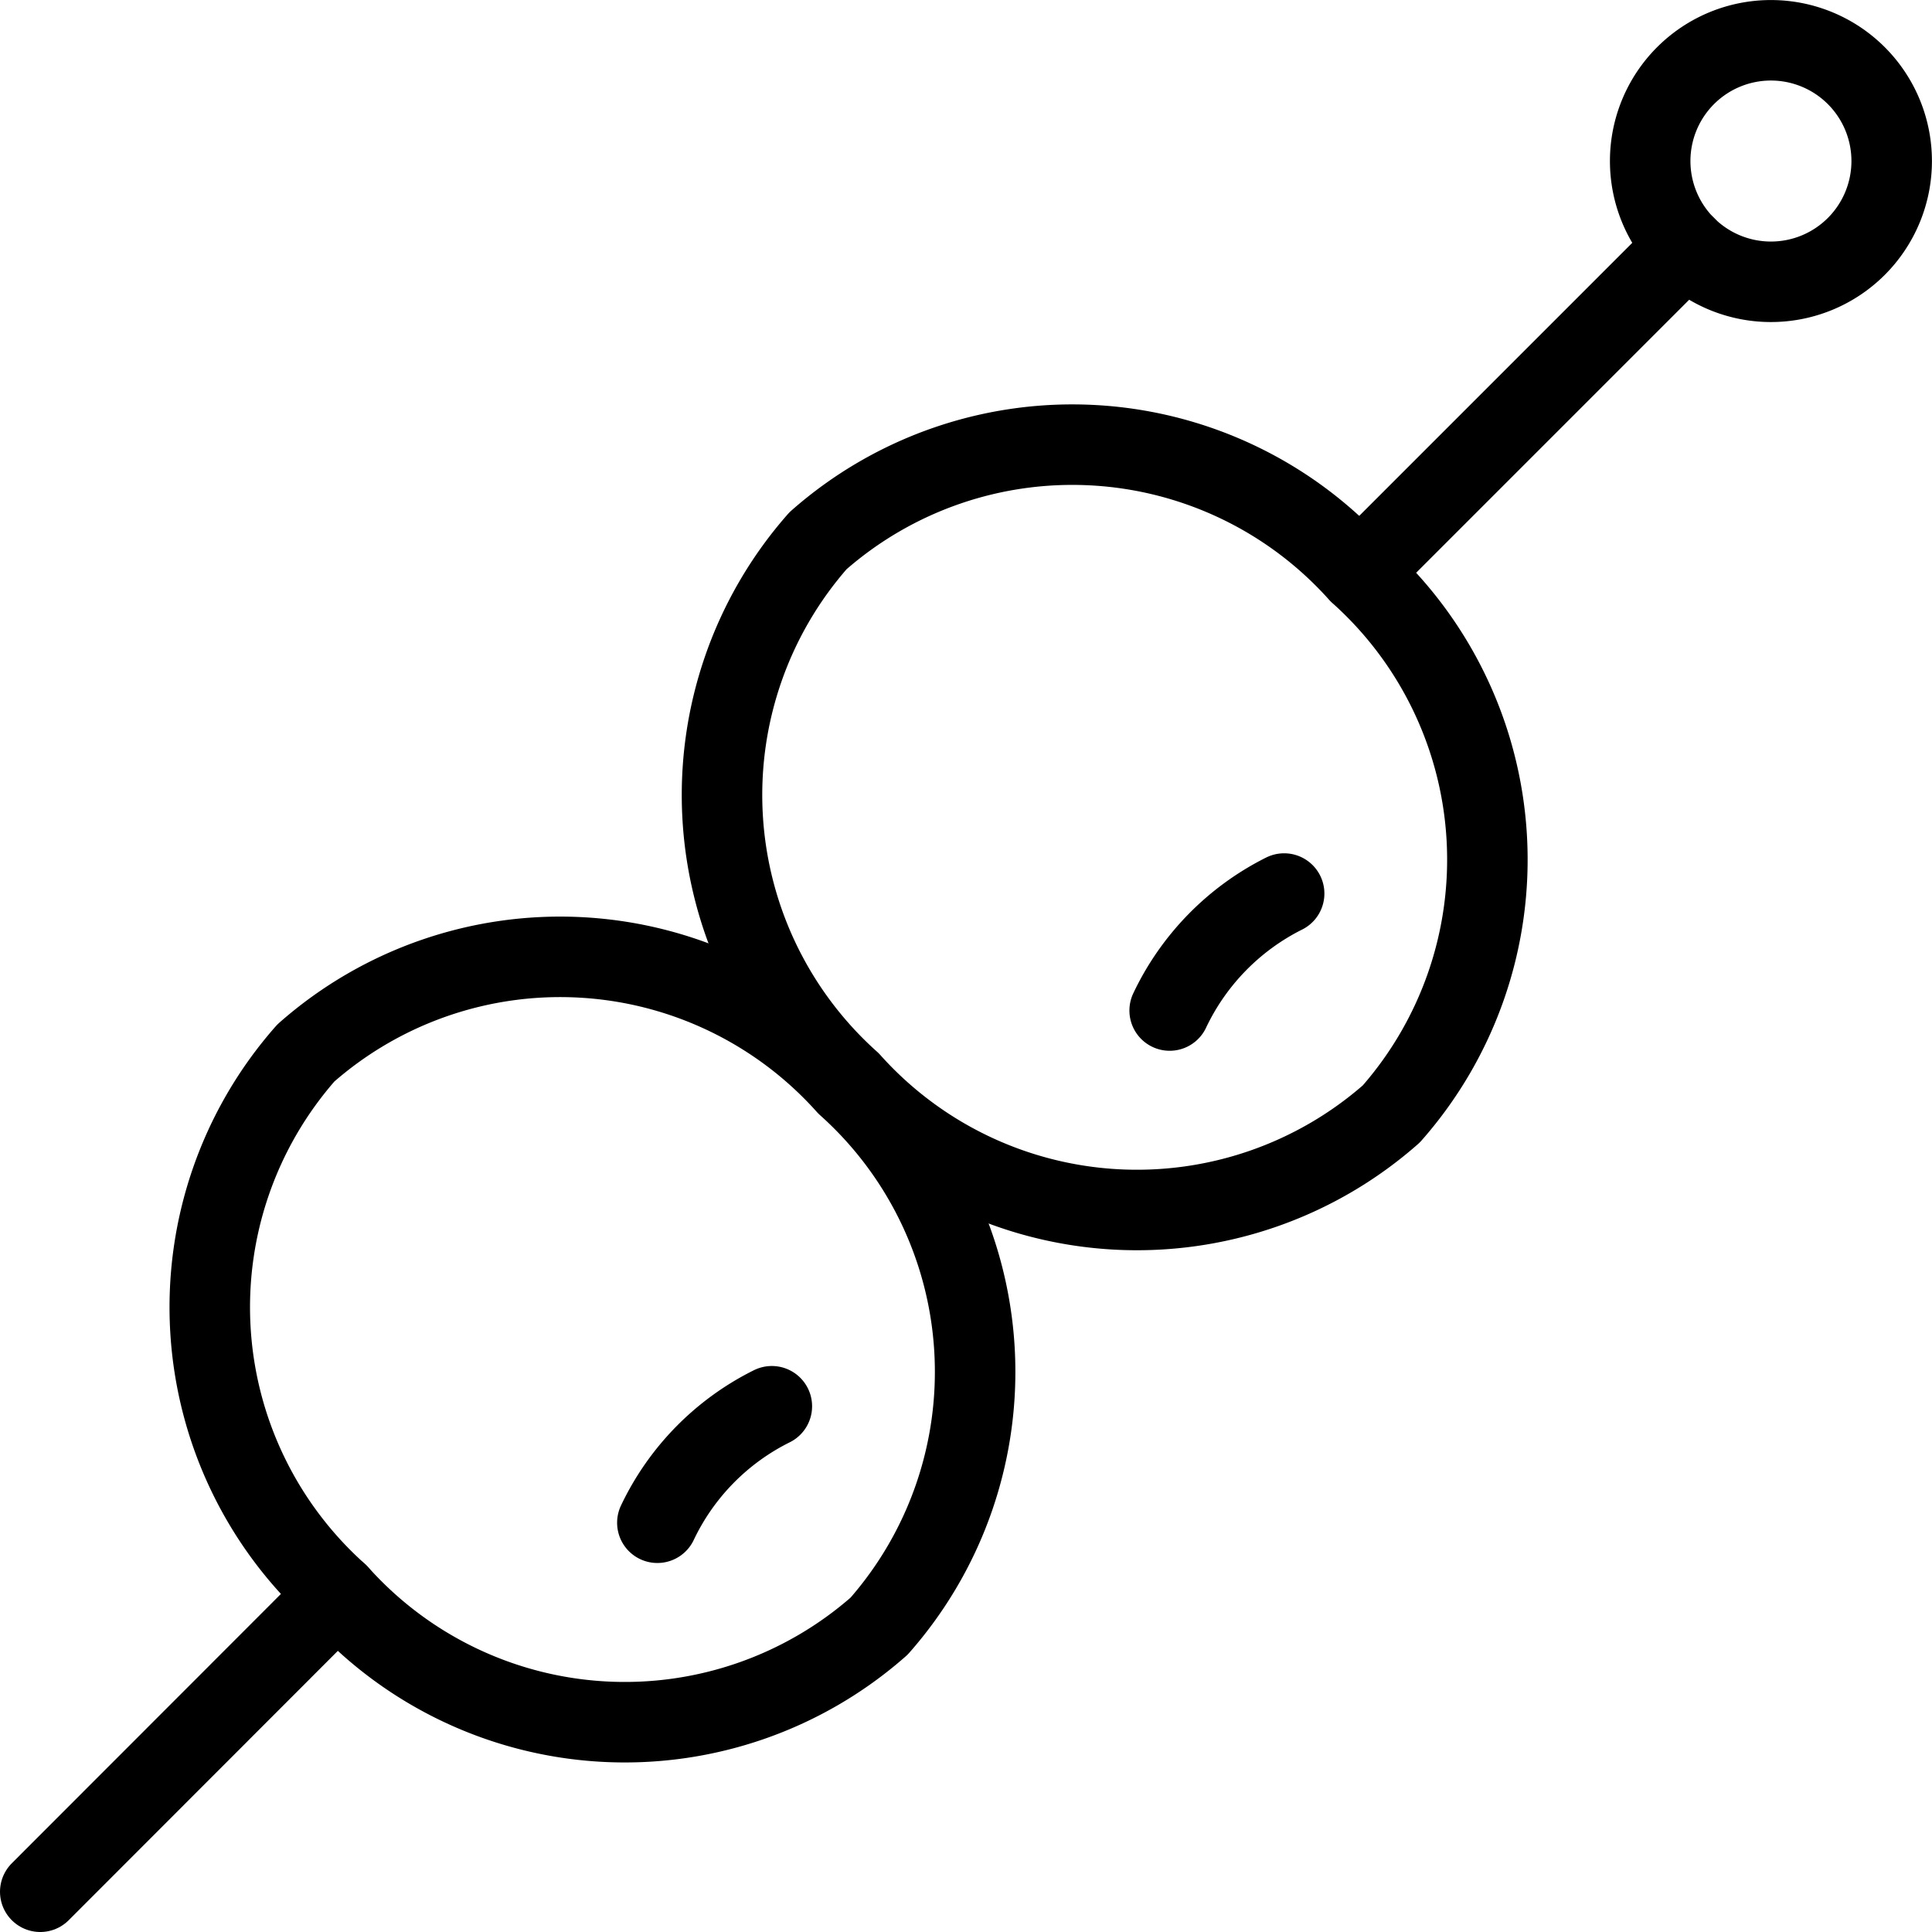
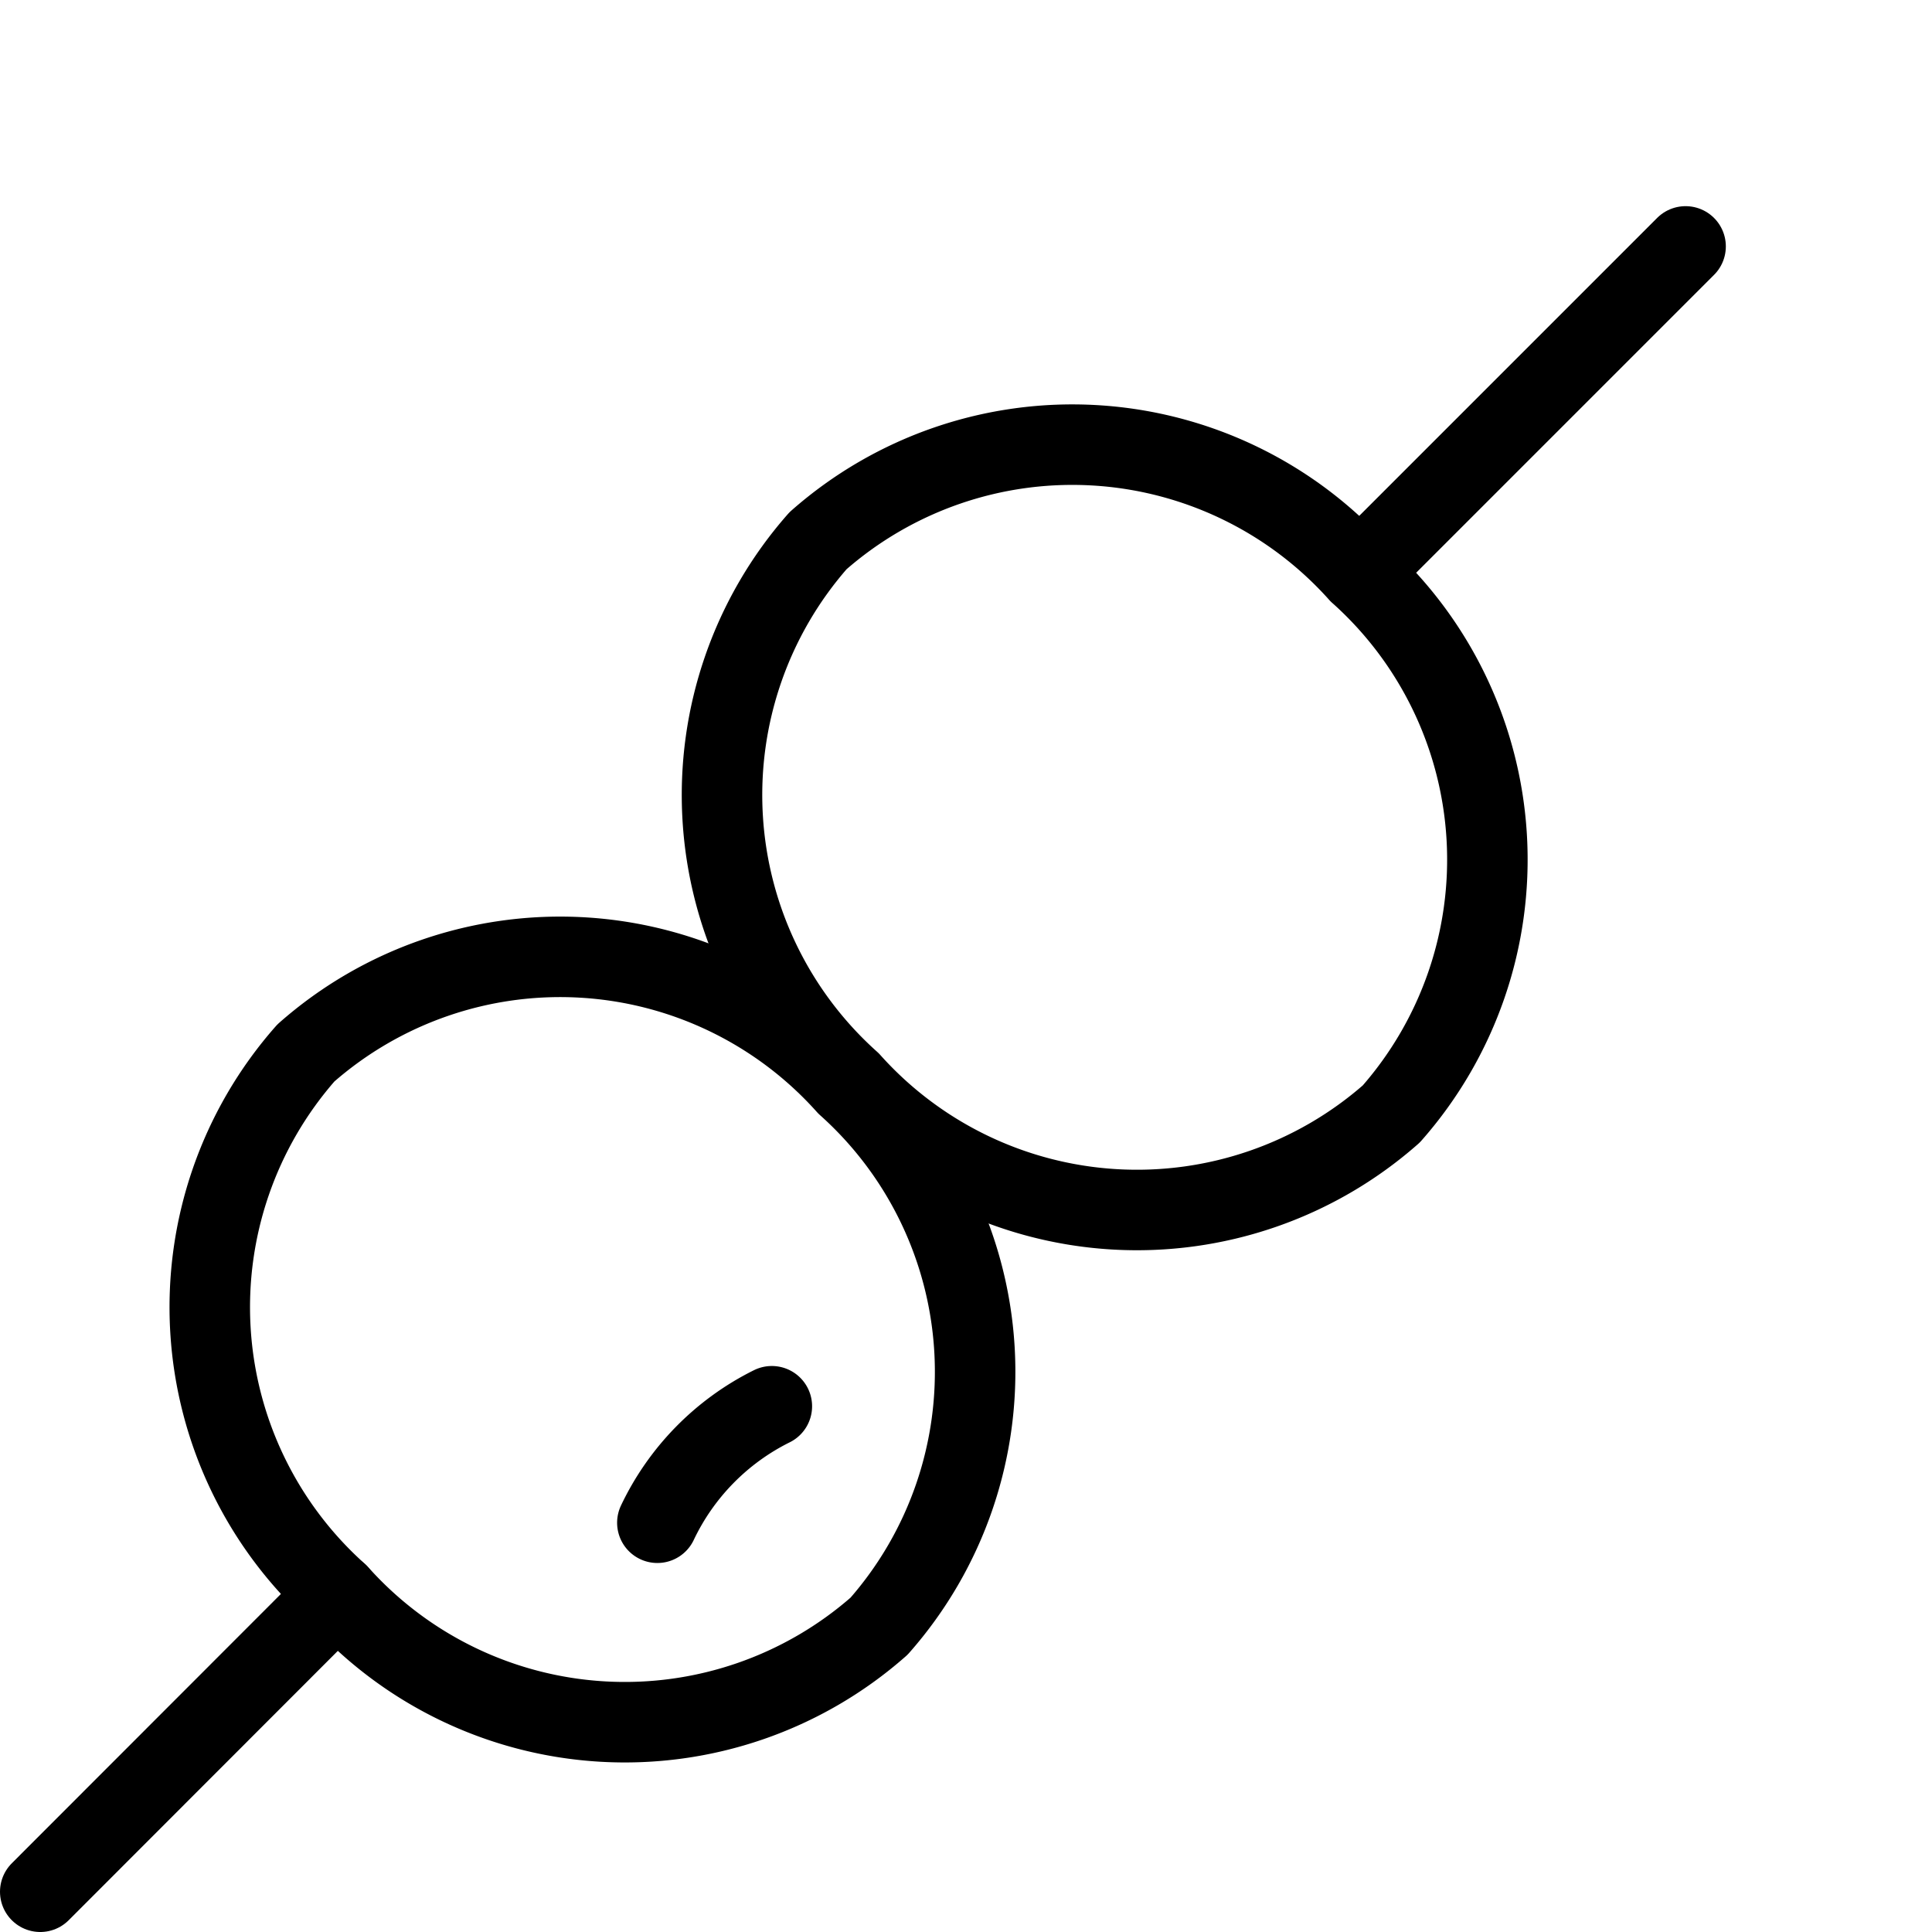
<svg xmlns="http://www.w3.org/2000/svg" viewBox="0 0 24 24">
  <g transform="matrix(1,0,0,1,0,0)">
-     <path d="M14.53,12.553A3.117,3.117,0,0,1,15.952,11.1" fill="none" stroke="#000000" stroke-linecap="round" stroke-linejoin="round" />
    <path d="M10.562,13.438a4.779,4.779,0,0,1-.4-6.721,4.778,4.778,0,0,1,6.721.4,4.777,4.777,0,0,1,.4,6.721A4.779,4.779,0,0,1,10.562,13.438Z" fill="none" stroke="#000000" stroke-linecap="round" stroke-linejoin="round" />
    <path d="M8.166,18.916a3.1,3.1,0,0,1,1.422-1.447" fill="none" stroke="#000000" stroke-linecap="round" stroke-linejoin="round" />
    <path d="M4.2,19.8a4.775,4.775,0,0,1-.4-6.72,4.776,4.776,0,0,1,6.72.4,4.778,4.778,0,0,1,.4,6.721A4.777,4.777,0,0,1,4.2,19.8Z" fill="none" stroke="#000000" stroke-linecap="round" stroke-linejoin="round" />
    <path d="M20.939 3.061L16.887 7.113" fill="none" stroke="#000000" stroke-linecap="round" stroke-linejoin="round" />
    <path d="M4.197 19.8L0.5 23.5" fill="none" stroke="#000000" stroke-linecap="round" stroke-linejoin="round" />
-     <path d="M23.06,3.061a1.5,1.5,0,1,1,0-2.121A1.5,1.5,0,0,1,23.06,3.061Z" fill="none" stroke="#000000" stroke-linecap="round" stroke-linejoin="round" />
  </g>
</svg>